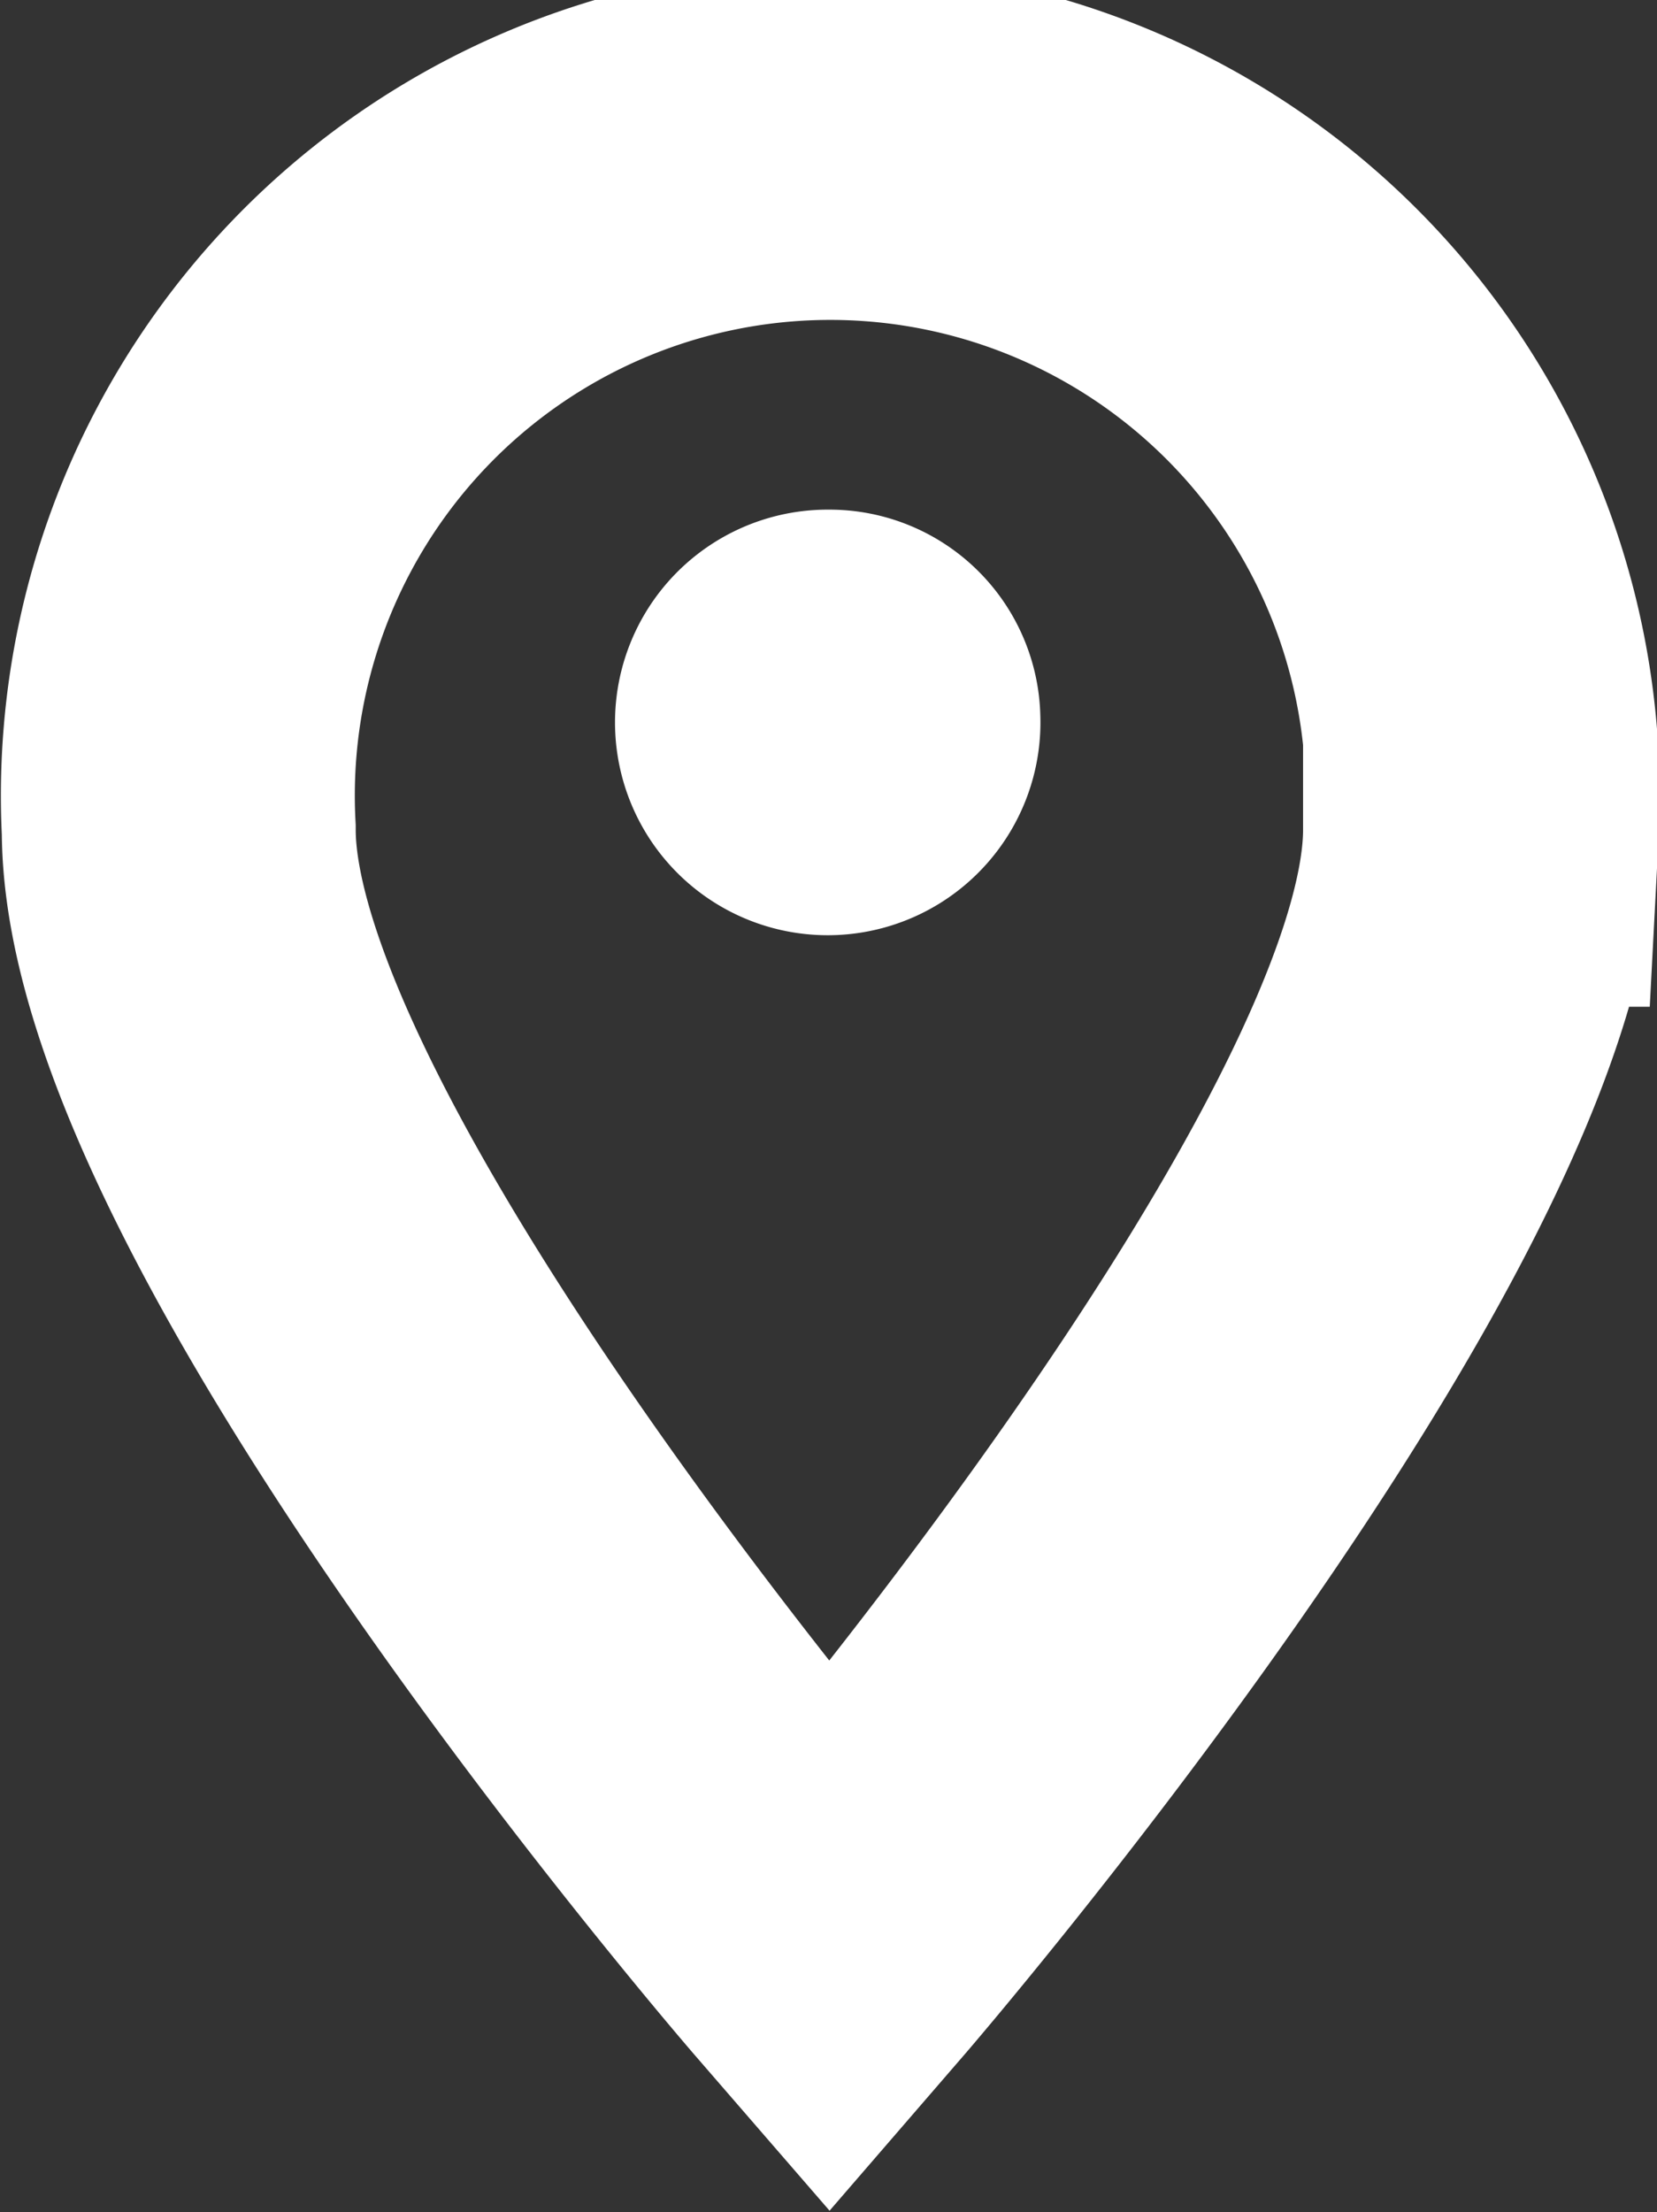
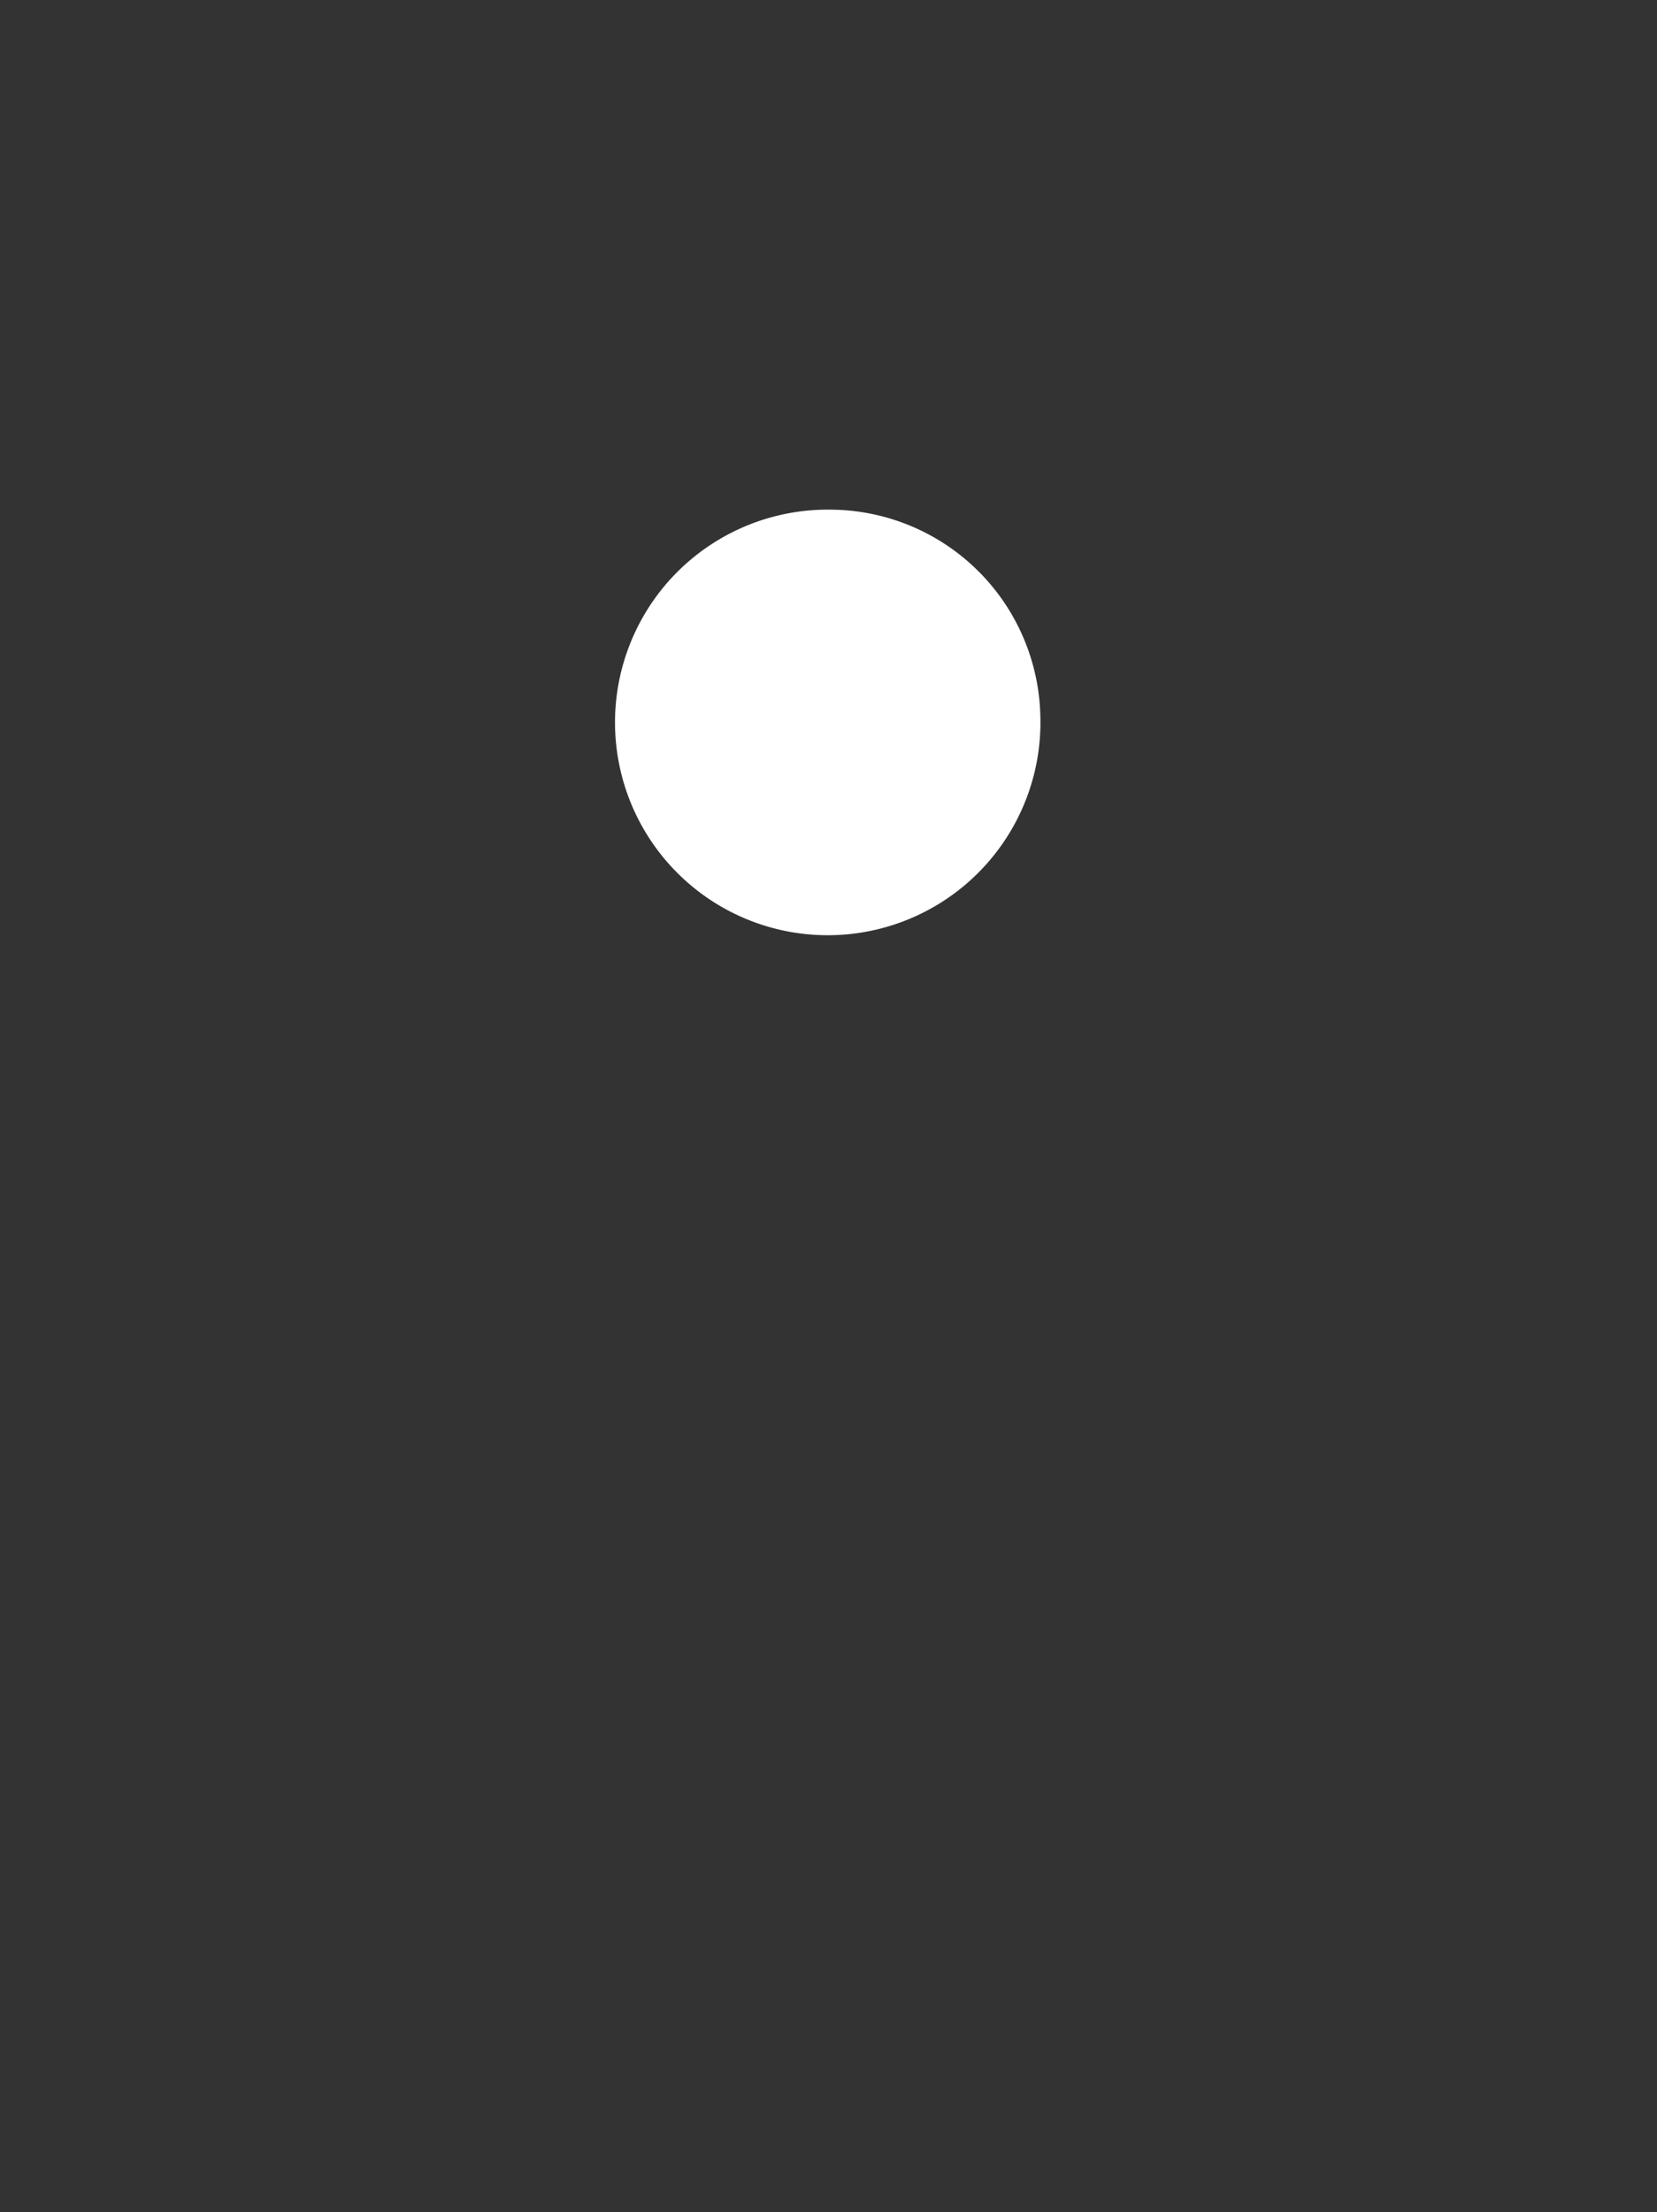
<svg xmlns="http://www.w3.org/2000/svg" viewBox="0 0 9.27 12.37">
  <rect x="0" y="0" width="9.27" height="12.37" fill="#333333" stroke="none" />
  <defs>
    <style>.cls-1{fill:none;stroke:#fff;stroke-miterlimit:10;stroke-width:1.98px;}.cls-1,.cls-2{fill-rule:evenodd;}.cls-2{fill:#fff;}</style>
  </defs>
  <g id="レイヤー_2" data-name="レイヤー 2">
    <g id="レイヤー_1-2" data-name="レイヤー 1">
-       <path class="cls-1" d="M8.28,4.64c0,2-3.64,6.21-3.64,6.21S1,6.65,1,4.64a3.65,3.65,0,1,1,7.29,0Z" />
      <path class="cls-2" d="M5.82,4A1.19,1.19,0,1,1,4.64,2.85,1.18,1.18,0,0,1,5.82,4Z" />
    </g>
  </g>
</svg>